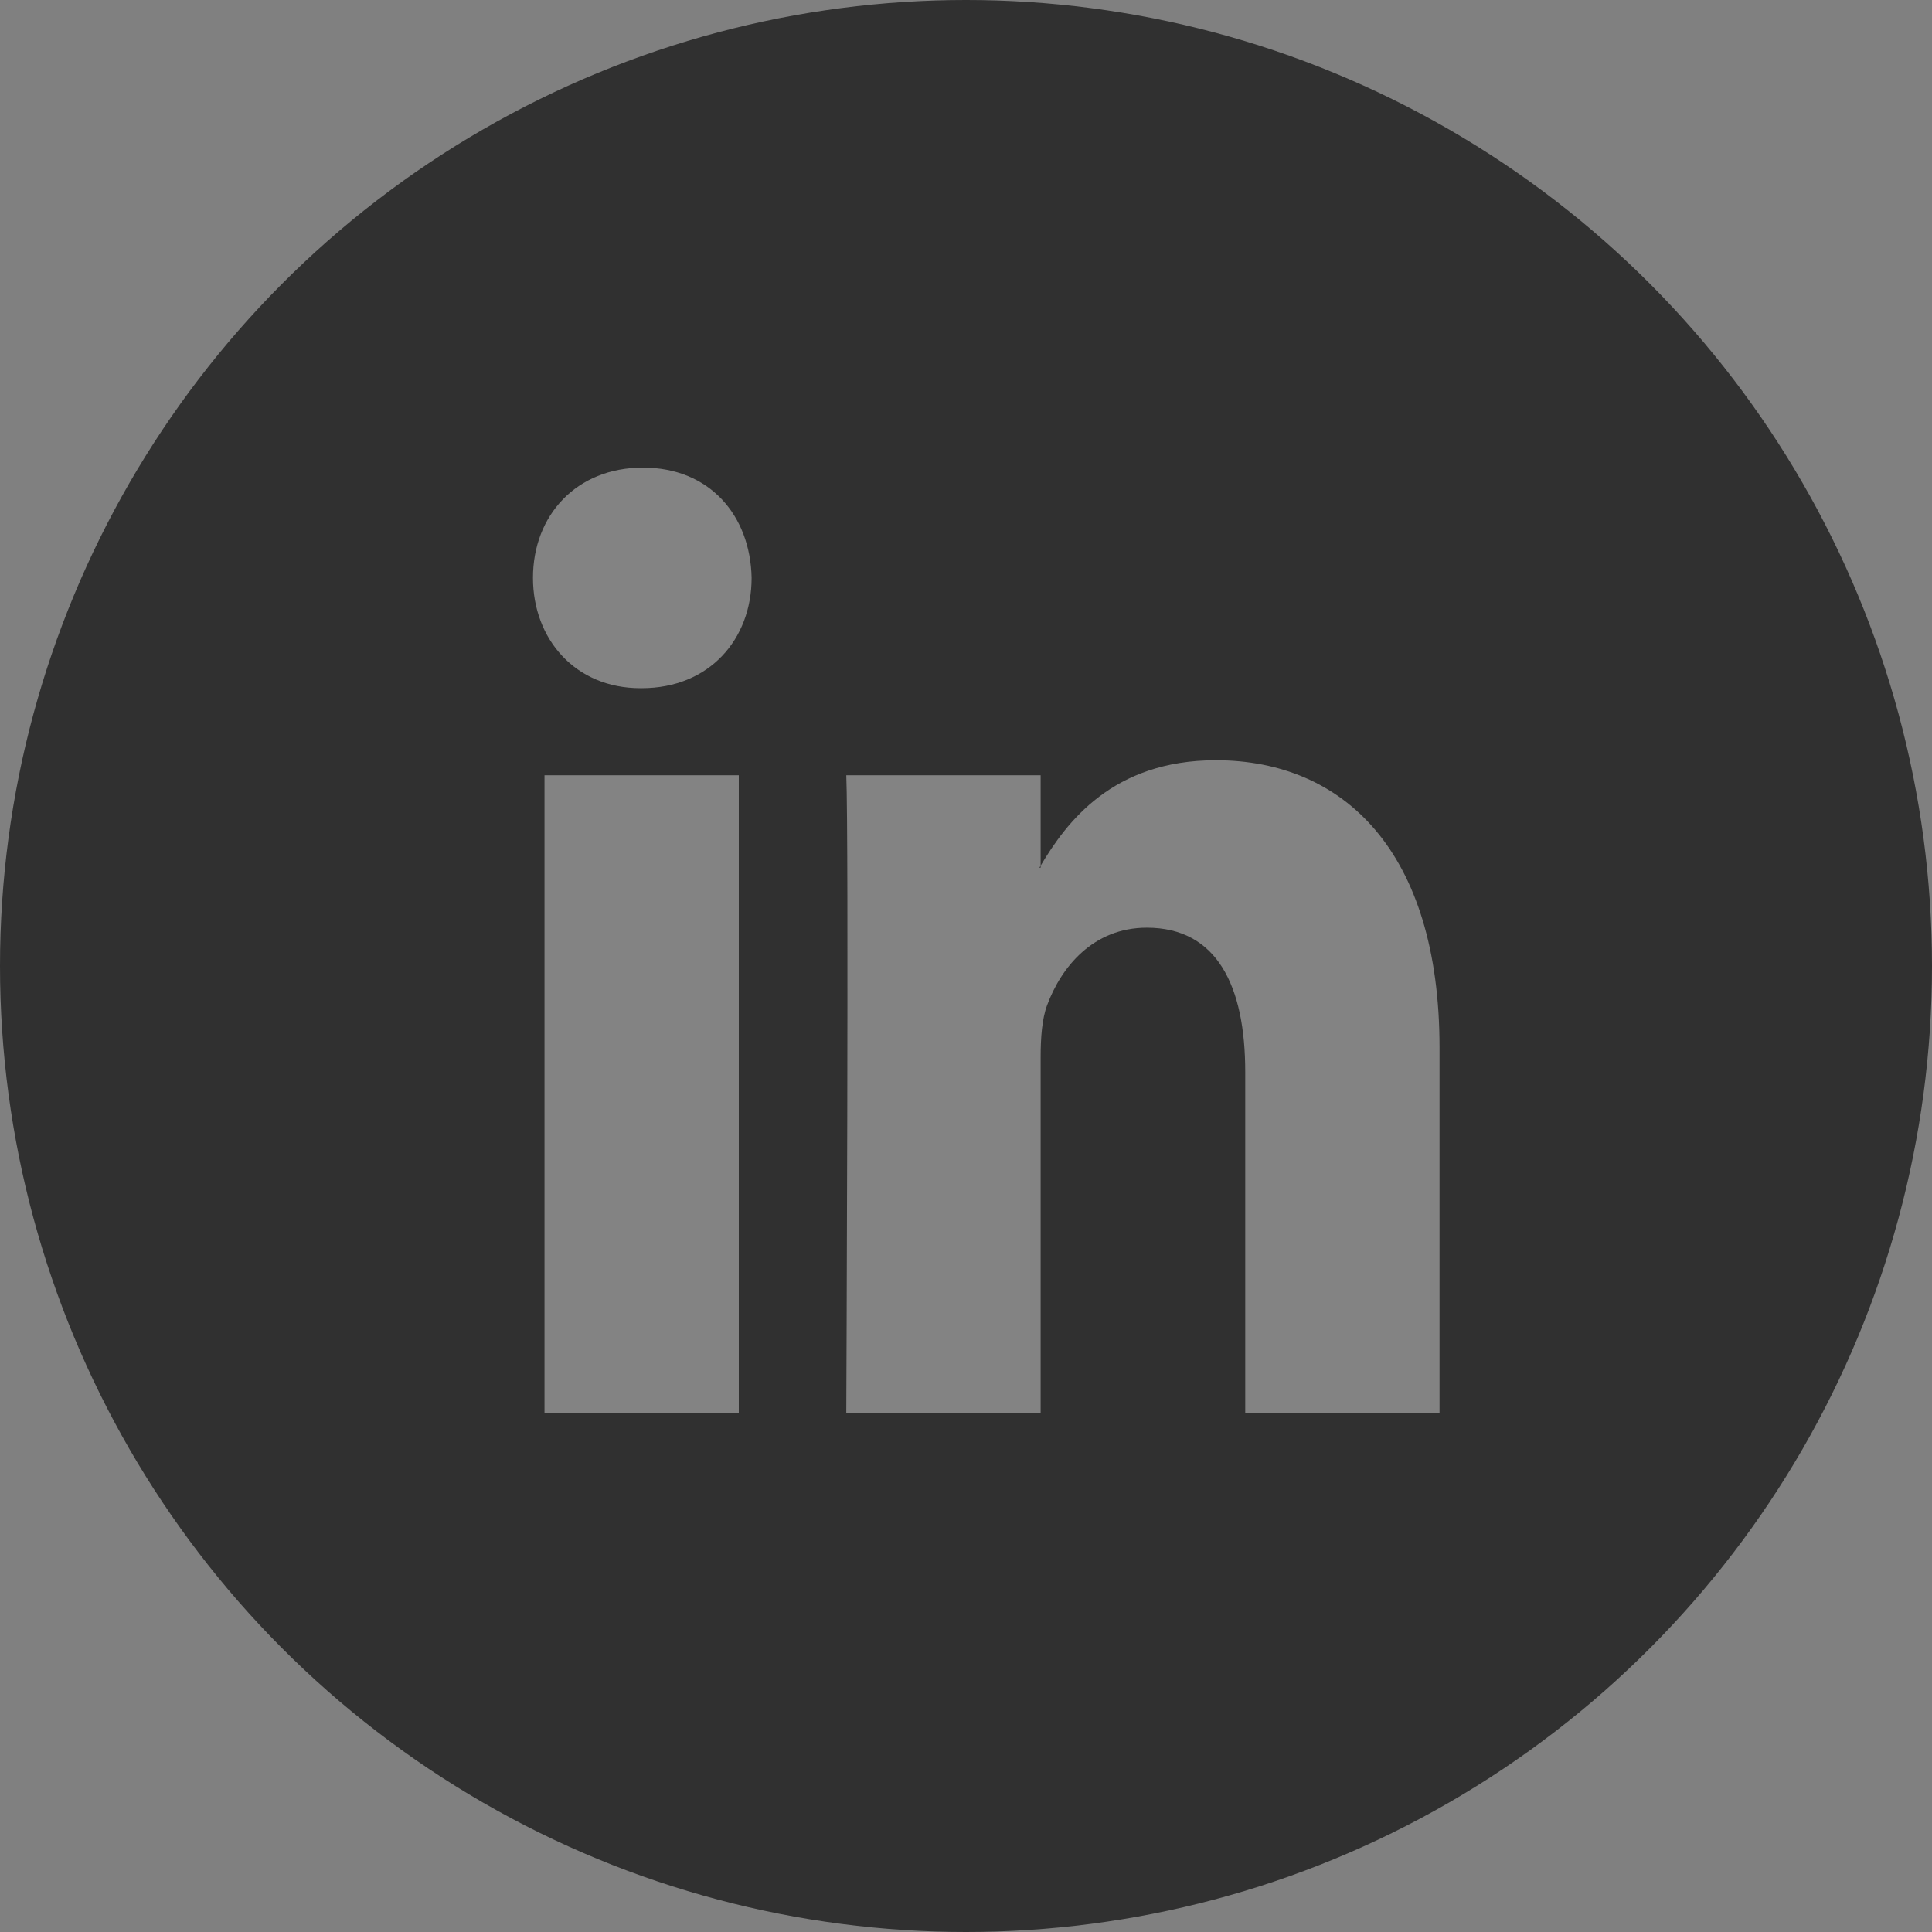
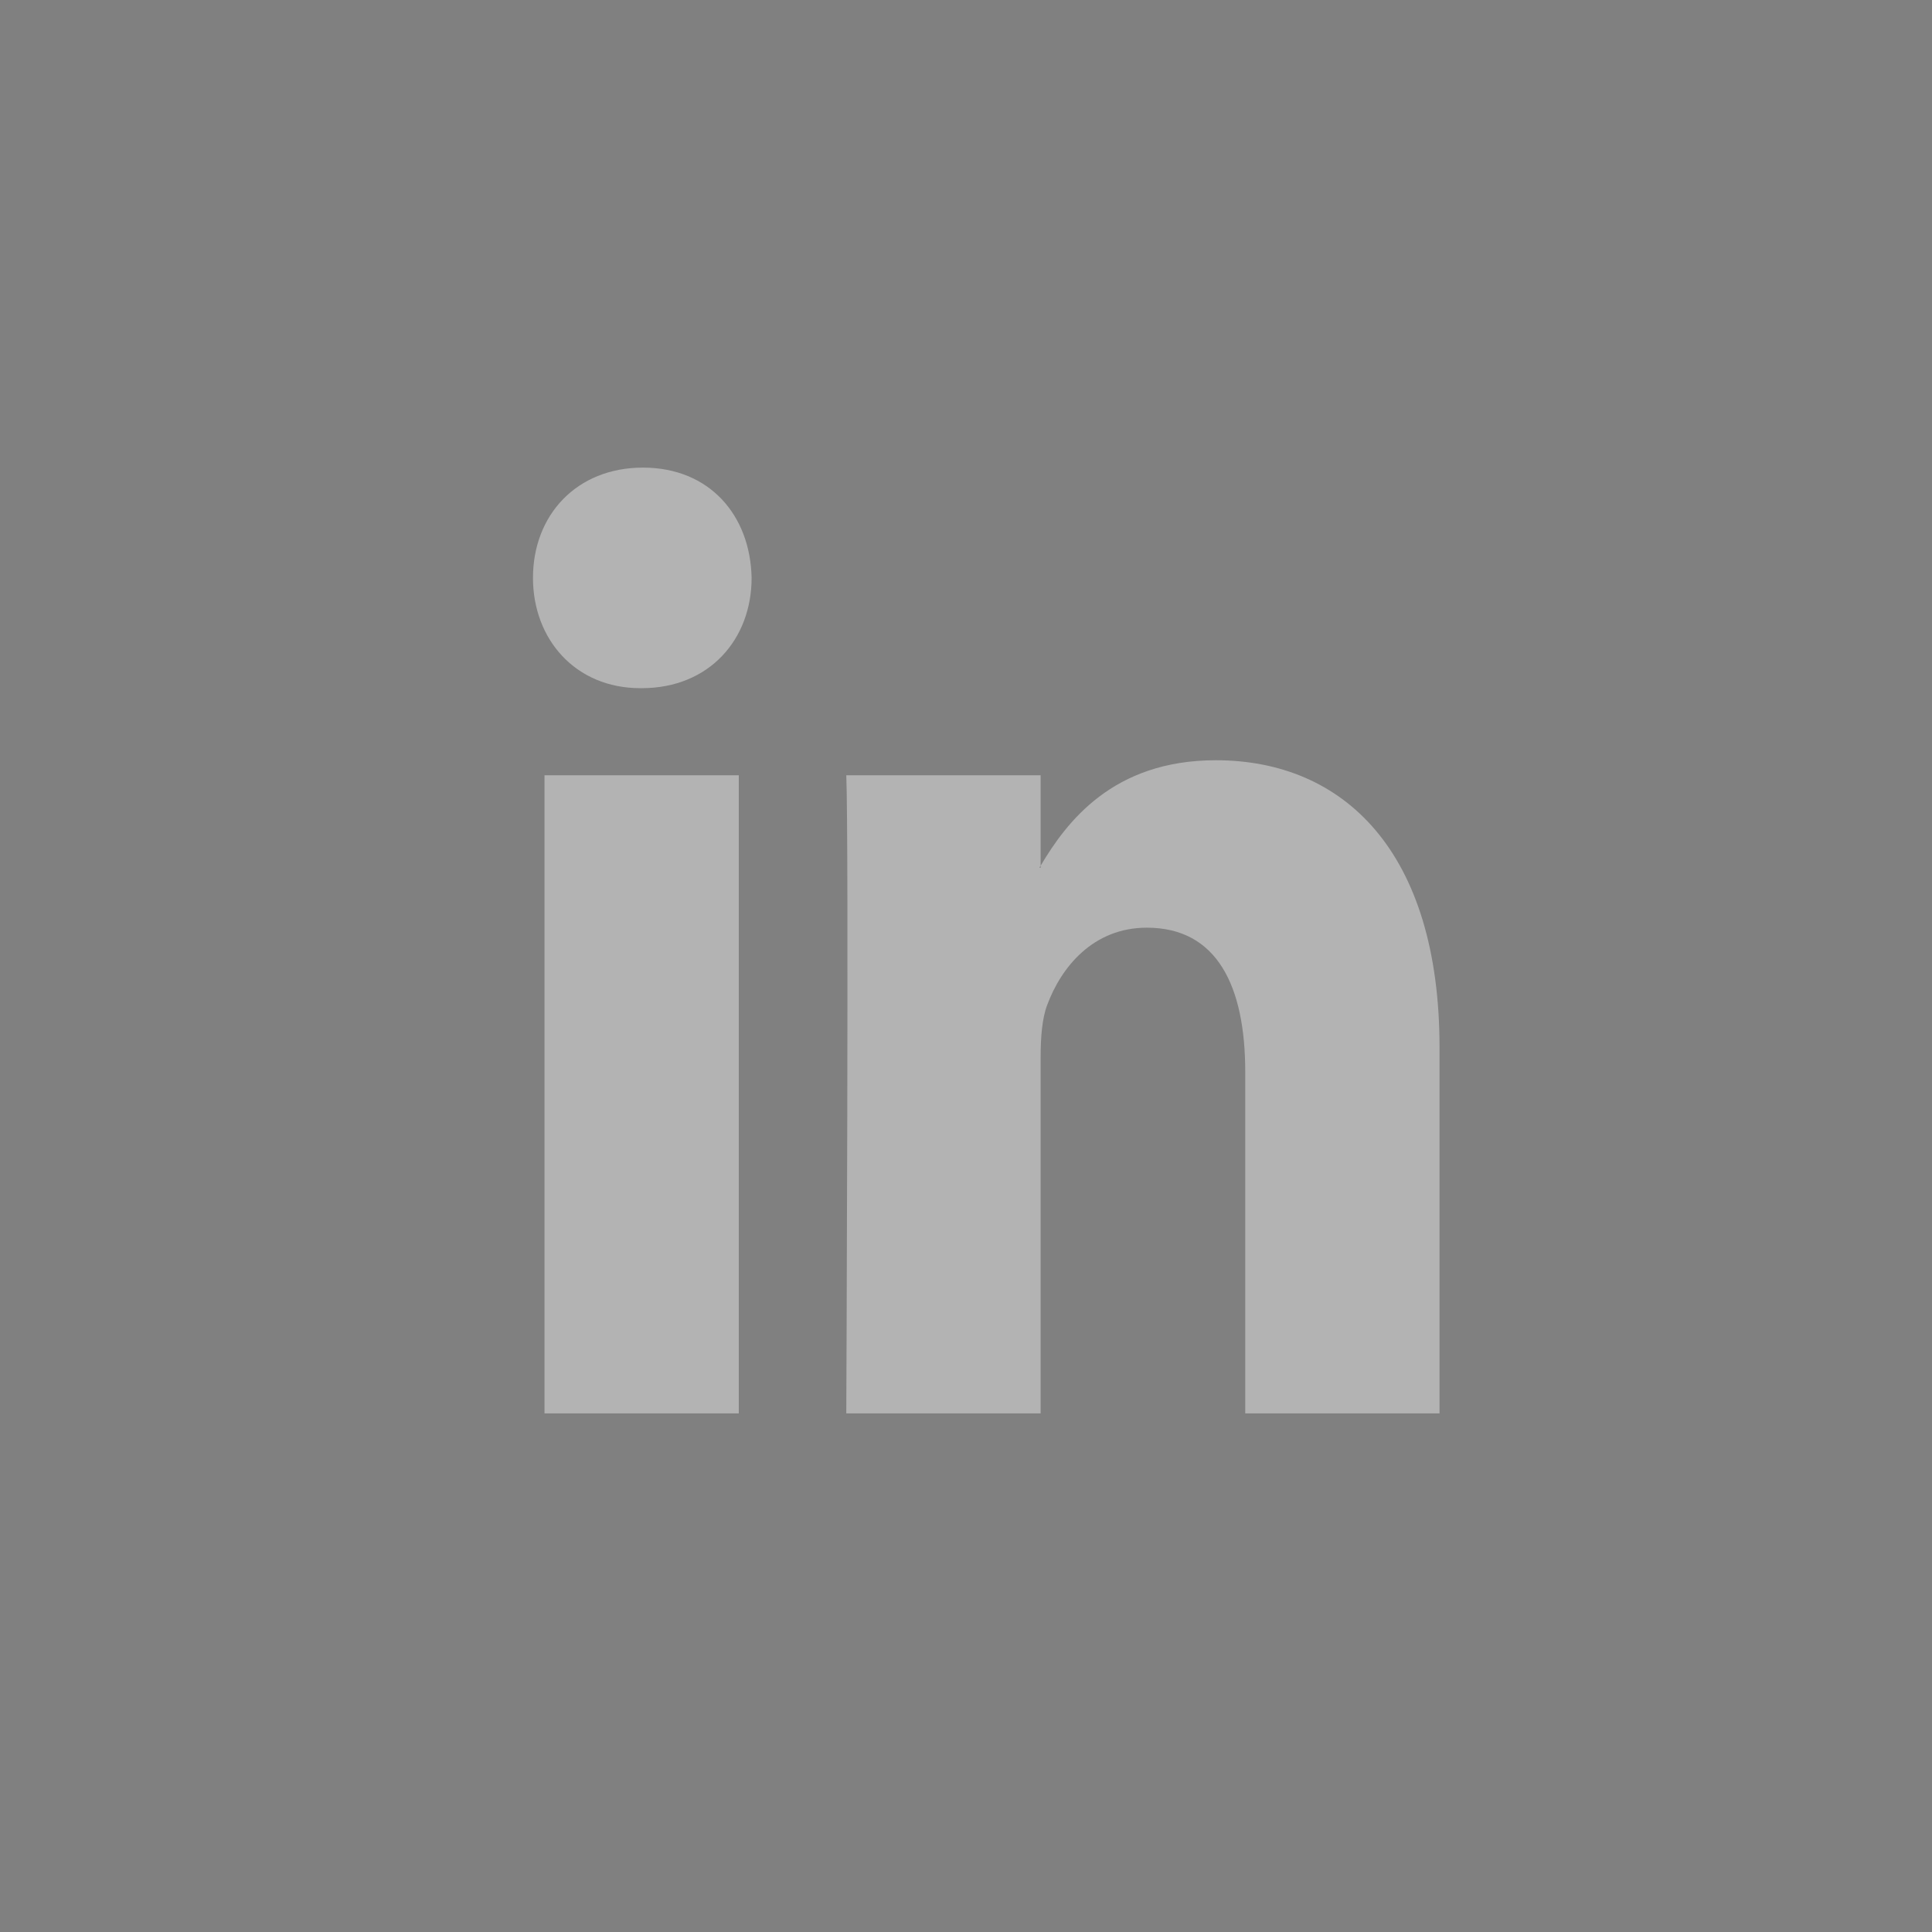
<svg xmlns="http://www.w3.org/2000/svg" width="30px" height="30px" viewBox="0 0 30 30" version="1.1">
  <rect x="0" y="0" width="30" height="30" fill="#808080" stroke="none" />
  <title>CEB60D10-AFA3-4055-8153-16DAF32FC933</title>
  <desc>Created with sketchtool.</desc>
  <defs />
  <g id="Page-1" stroke="none" stroke-width="1" fill="none" fill-rule="evenodd">
    <g id="OAuth-LP" transform="translate(-331, -629)">
      <g id="1366_Footer" transform="translate(0, 604)">
        <g id="linkedin" transform="translate(331, 25)">
-           <circle id="Oval-13" fill="#303030" cx="15" cy="15" r="15" />
          <g id="social-(6)" opacity="0.4" transform="translate(8.276, 7.241)" fill="#FFFFFF">
            <g id="Capa_1">
              <path d="M14.077,9.024 L14.077,14.706 L11.06,14.706 L11.06,9.404 C11.06,8.072 10.624,7.164 9.532,7.164 C8.698,7.164 8.202,7.776 7.983,8.369 C7.904,8.58 7.883,8.875 7.883,9.172 L7.883,14.706 L4.865,14.706 C4.865,14.706 4.906,5.727 4.865,4.797 L7.883,4.797 L7.883,6.201 C7.877,6.212 7.869,6.223 7.863,6.233 L7.883,6.233 L7.883,6.201 C8.284,5.527 9,4.564 10.603,4.564 C12.589,4.564 14.077,5.98 14.077,9.024 L14.077,9.024 Z M1.708,0.02 C0.675,0.02 0,0.759 0,1.732 C0,2.683 0.656,3.445 1.668,3.445 L1.688,3.445 C2.741,3.445 3.395,2.683 3.395,1.732 C3.375,0.759 2.741,0.02 1.708,0.02 L1.708,0.02 Z M0.179,14.706 L3.196,14.706 L3.196,4.797 L0.179,4.797 L0.179,14.706 L0.179,14.706 Z" id="LinkedIn" />
            </g>
          </g>
        </g>
      </g>
    </g>
  </g>
</svg>